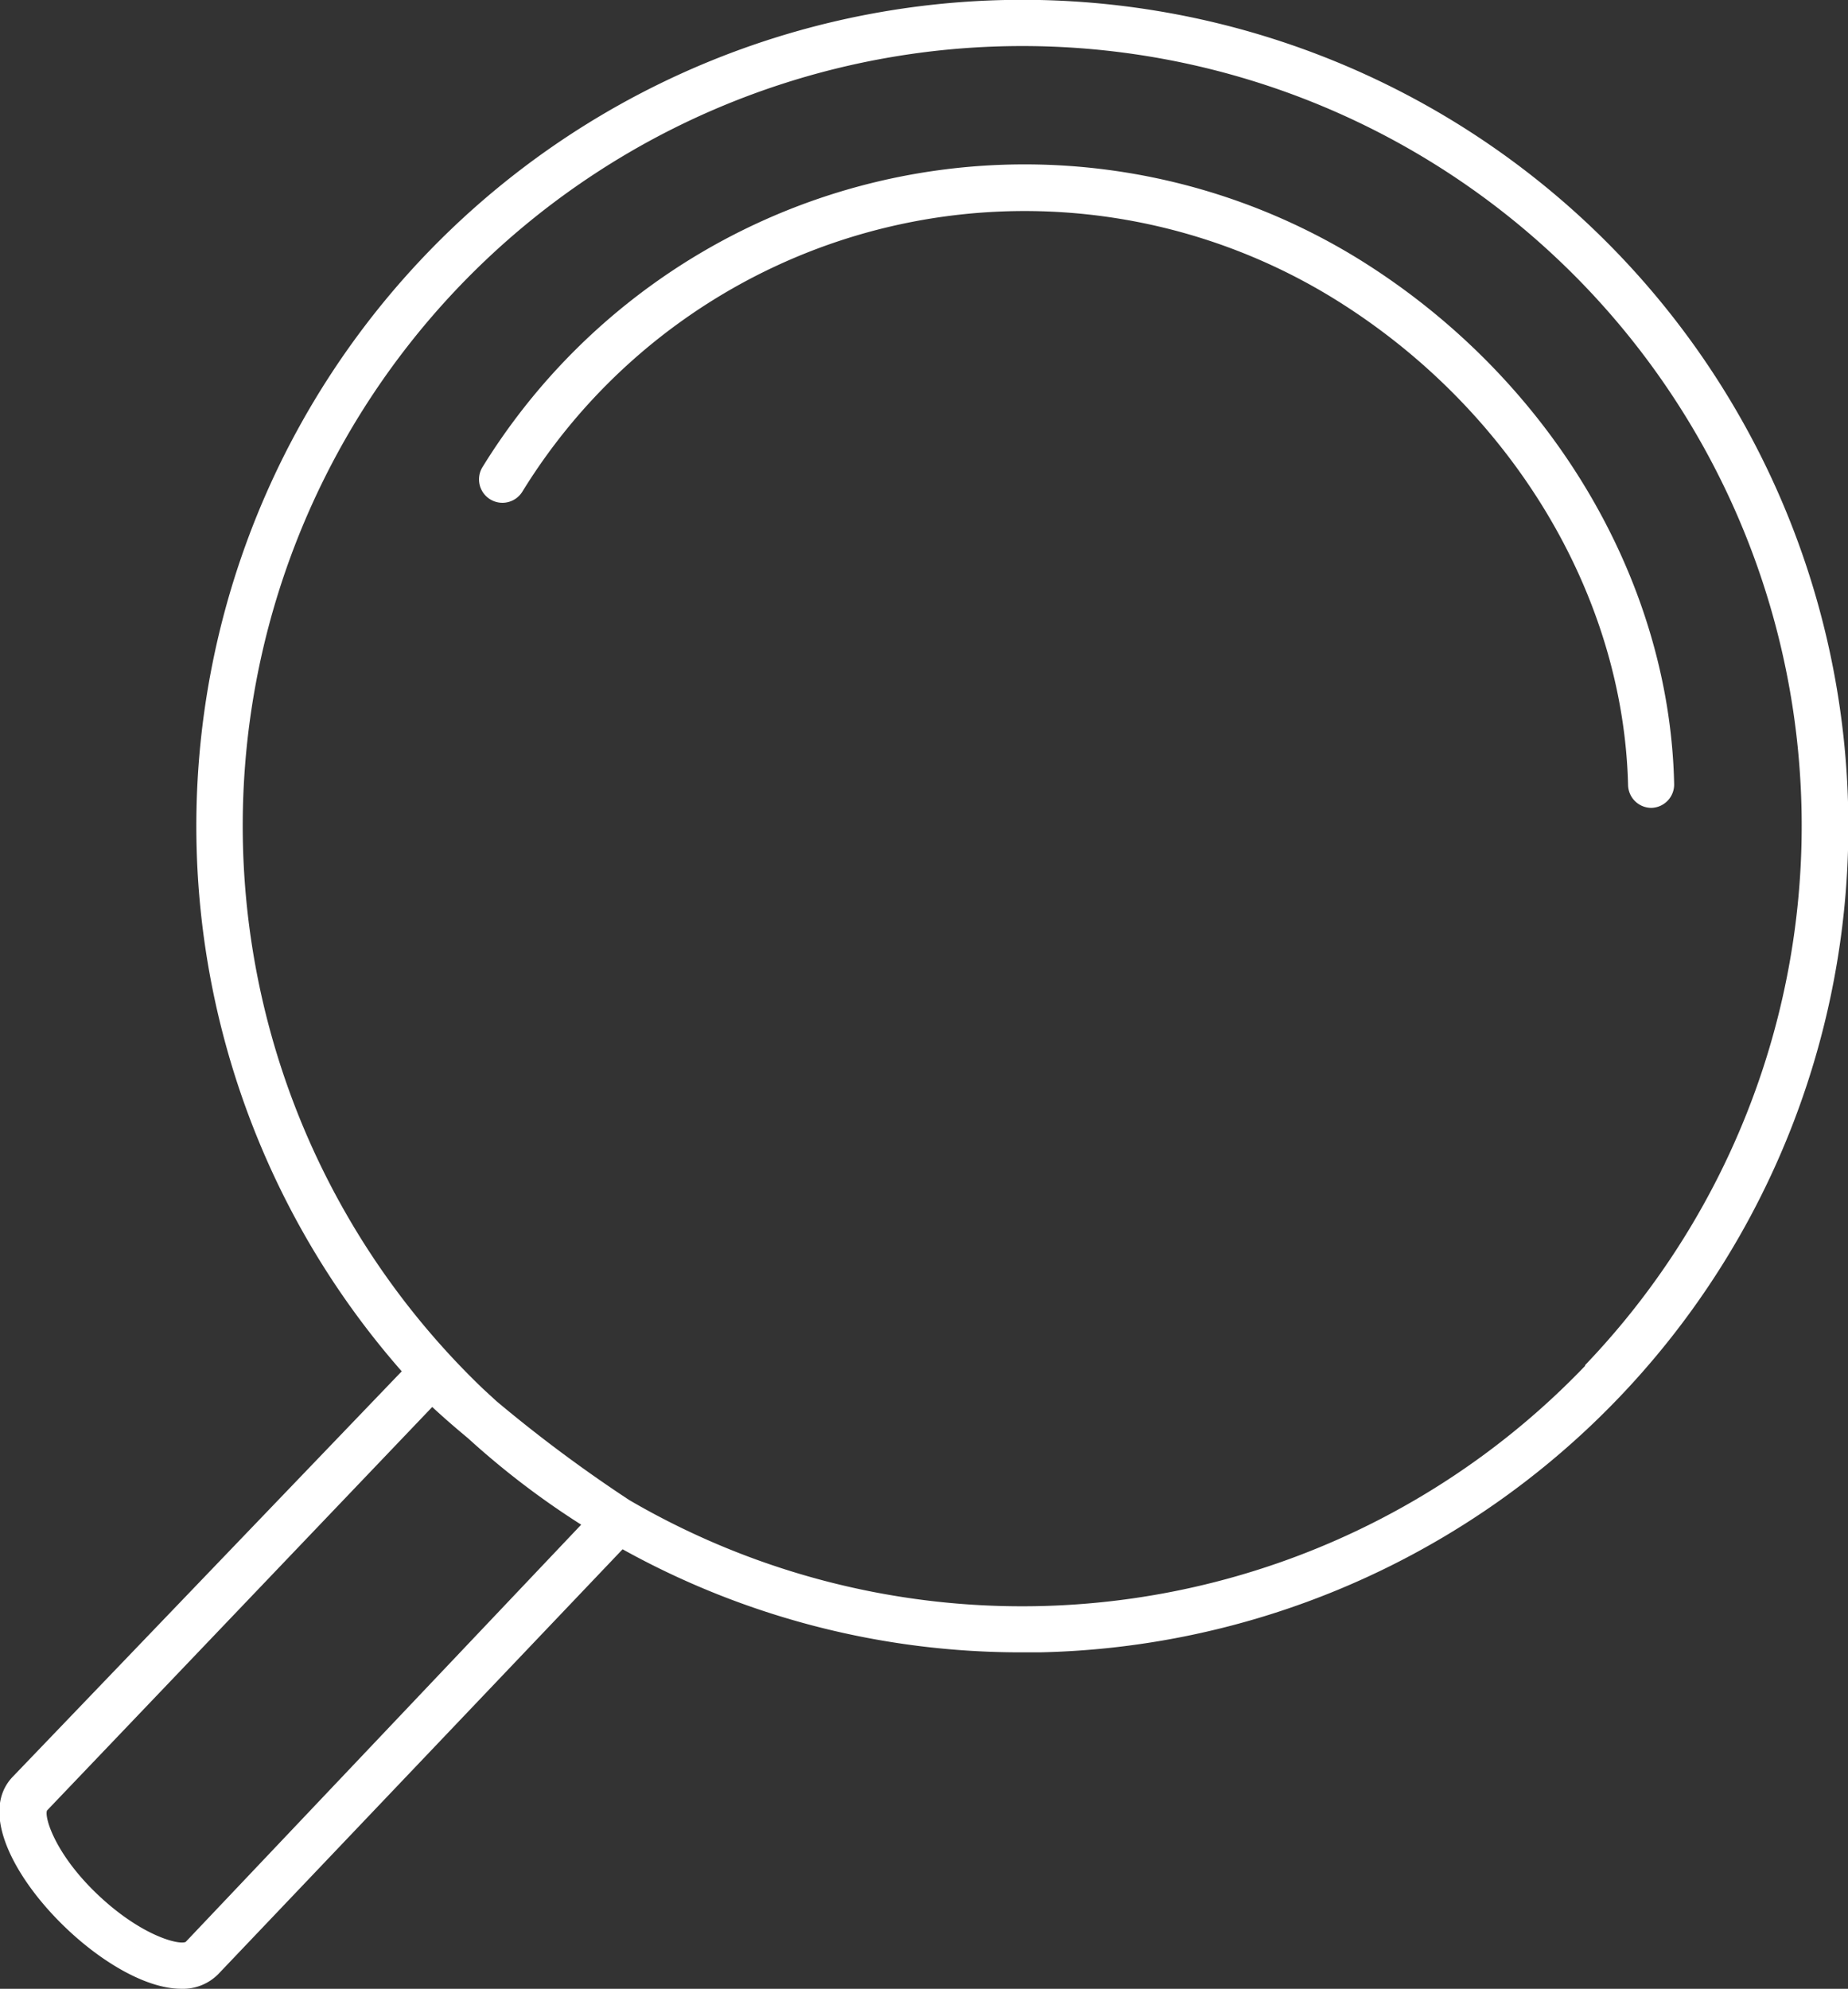
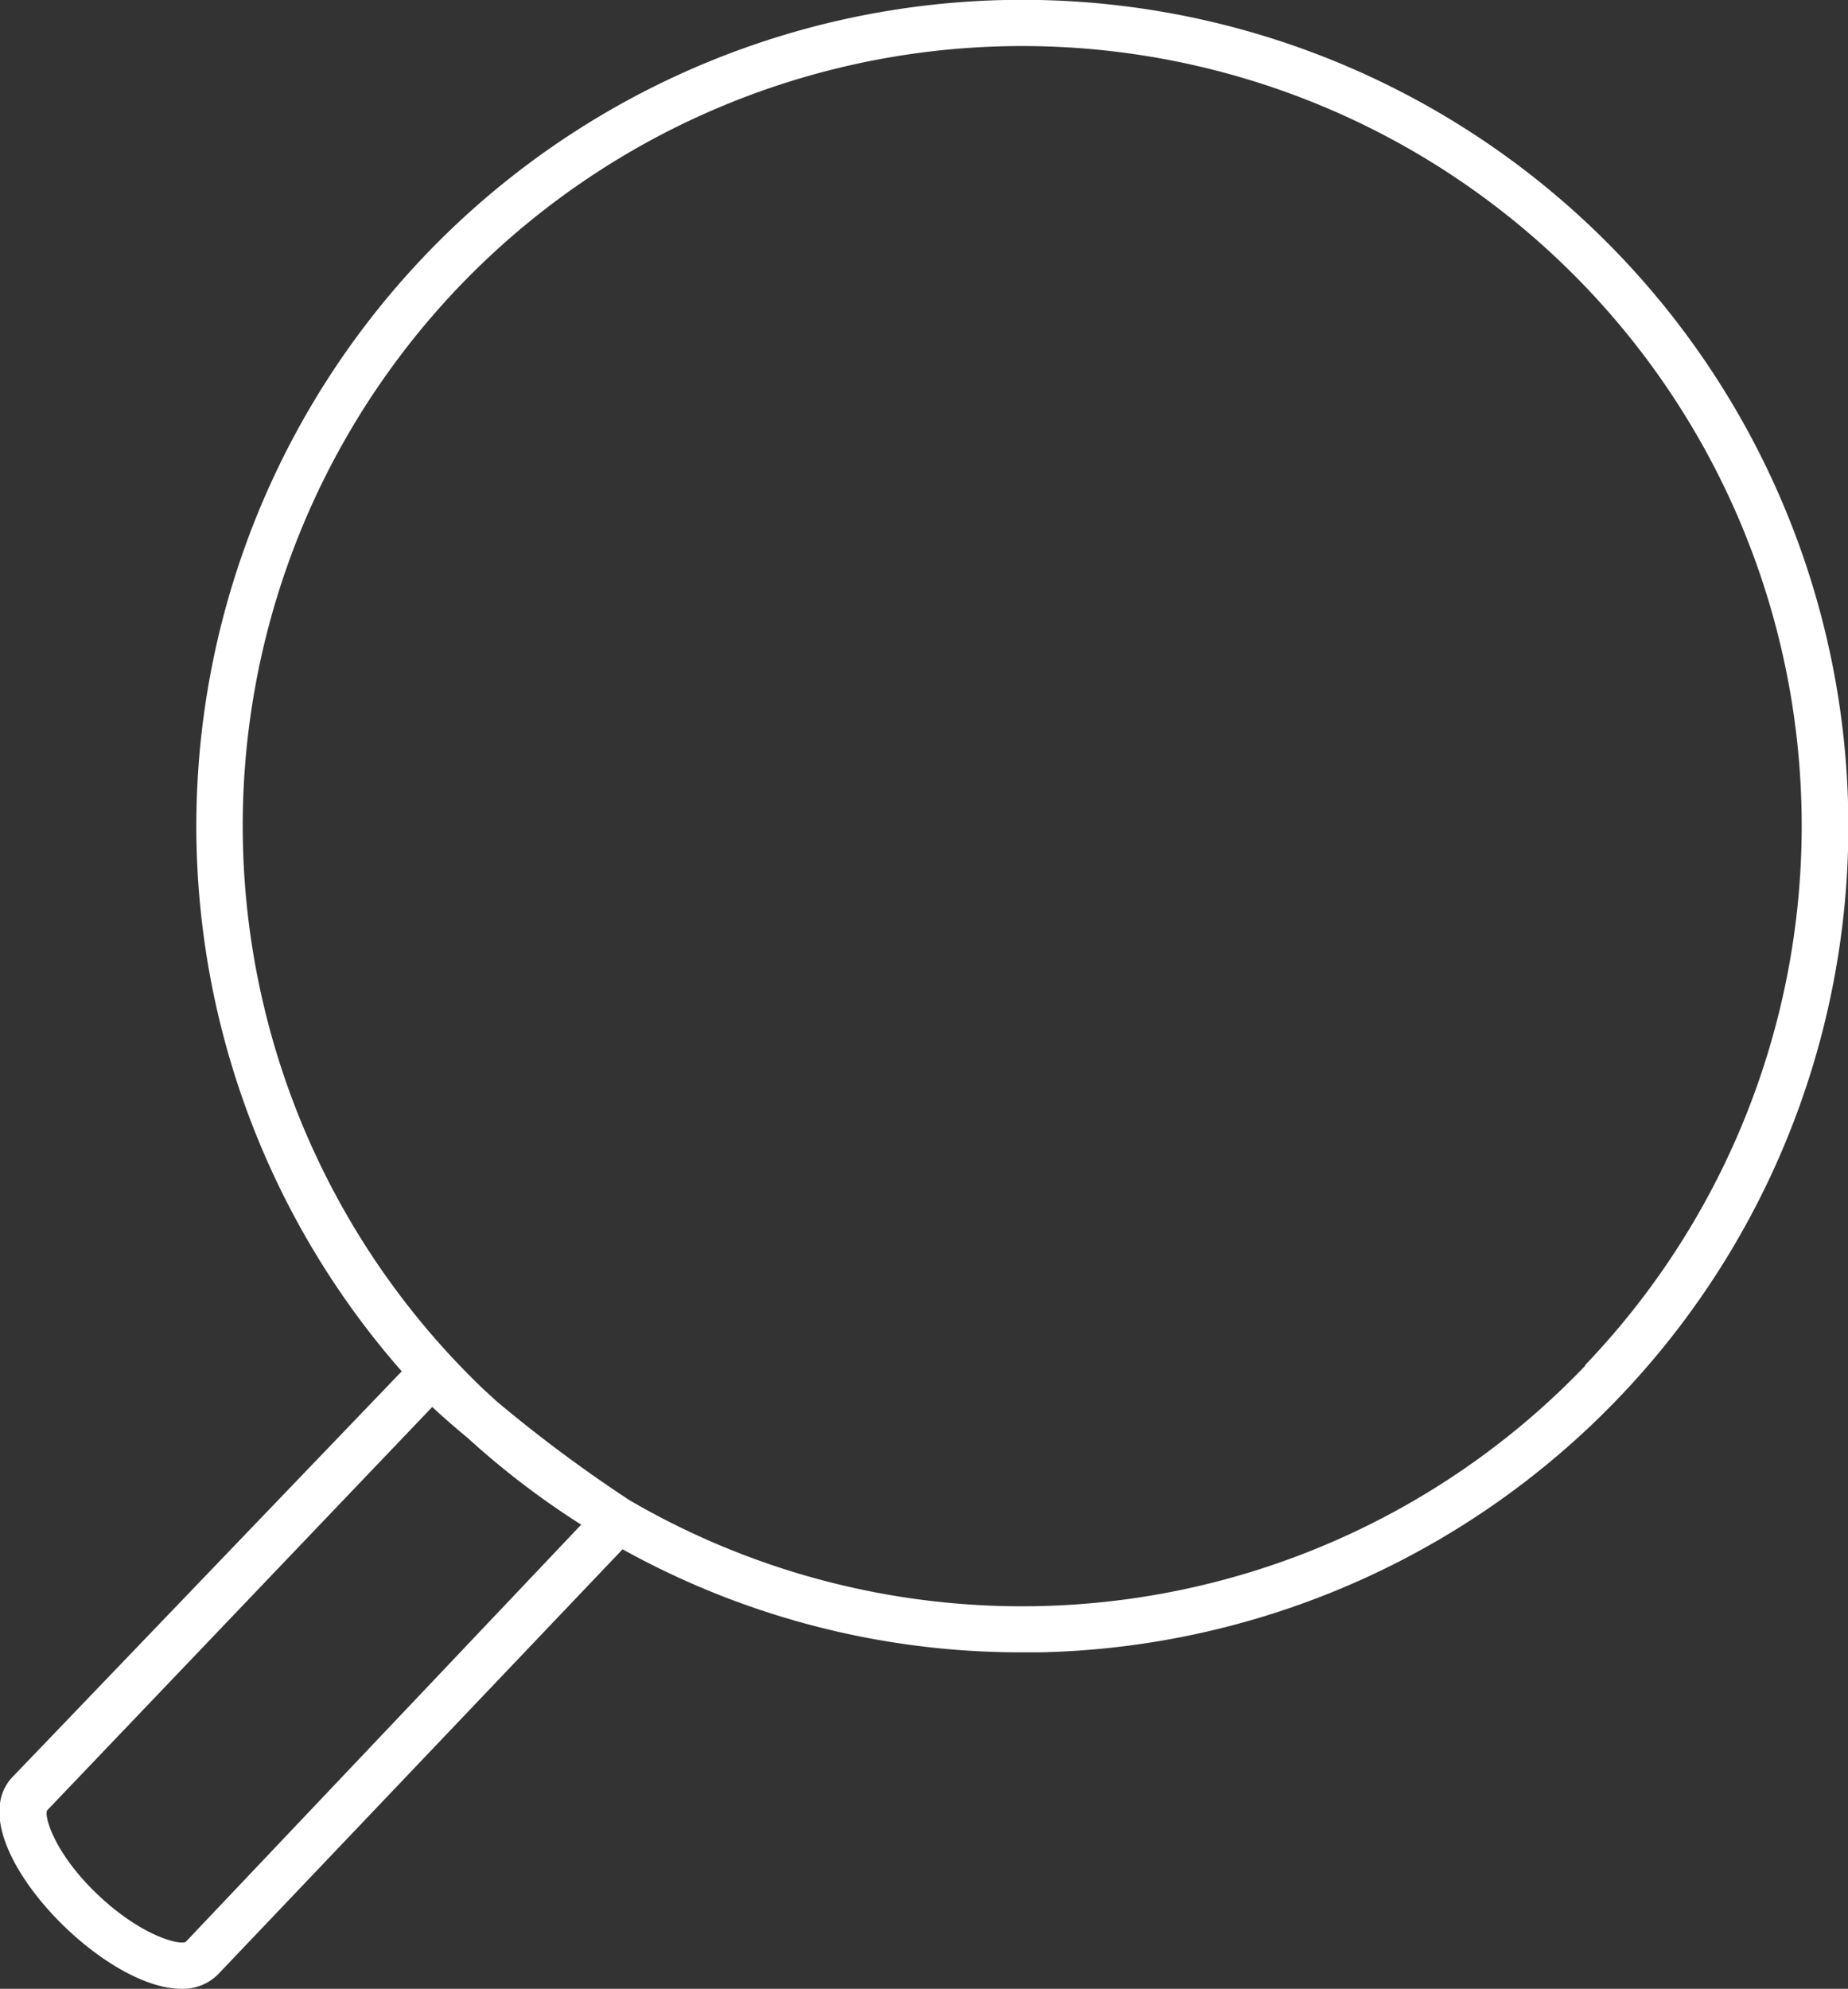
<svg xmlns="http://www.w3.org/2000/svg" viewBox="0 0 118.73 127.74">
  <rect x="0" y="0" width="118.73" height="127.74" fill="#333333" stroke="none" />
  <defs>
    <style>.cls-1{fill:#fff;}</style>
  </defs>
  <g id="Ebene_2" data-name="Ebene 2">
    <g id="Ebene_1-2" data-name="Ebene 1">
      <path class="cls-1" d="M102.39,14.73A53.07,53.07,0,0,0,25.81,88.08l-25,26.05c-2.2,2.31.21,6.63,3.4,9.68,2.26,2.17,5.16,3.93,7.44,3.93a3.19,3.19,0,0,0,2.38-.95L40,99.51a52.69,52.69,0,0,0,25.66,6.62h1.16a53.08,53.08,0,0,0,35.58-91.39Zm-90.46,110c-.44.21-2.84-.39-5.61-3s-3.48-5-3.3-5.44L27.77,90.37c.71.66,1.48,1.33,2.29,2a52.93,52.93,0,0,0,7.28,5.56Zm89.91-37a50.09,50.09,0,0,1-61.41,8.62A91.72,91.72,0,0,1,31.9,90l-.87-.8a50.08,50.08,0,1,1,70.81-1.52Z" />
-       <path class="cls-1" d="M87.18,16.57A40.92,40.92,0,0,0,31,30a1.5,1.5,0,1,0,2.56,1.58A37.9,37.9,0,0,1,85.6,19.12c11.42,7,18.7,19,19,31.31a1.5,1.5,0,0,0,1.5,1.46h0a1.5,1.5,0,0,0,1.46-1.54C107.27,37.06,99.44,24.11,87.18,16.57Z" />
    </g>
  </g>
</svg>